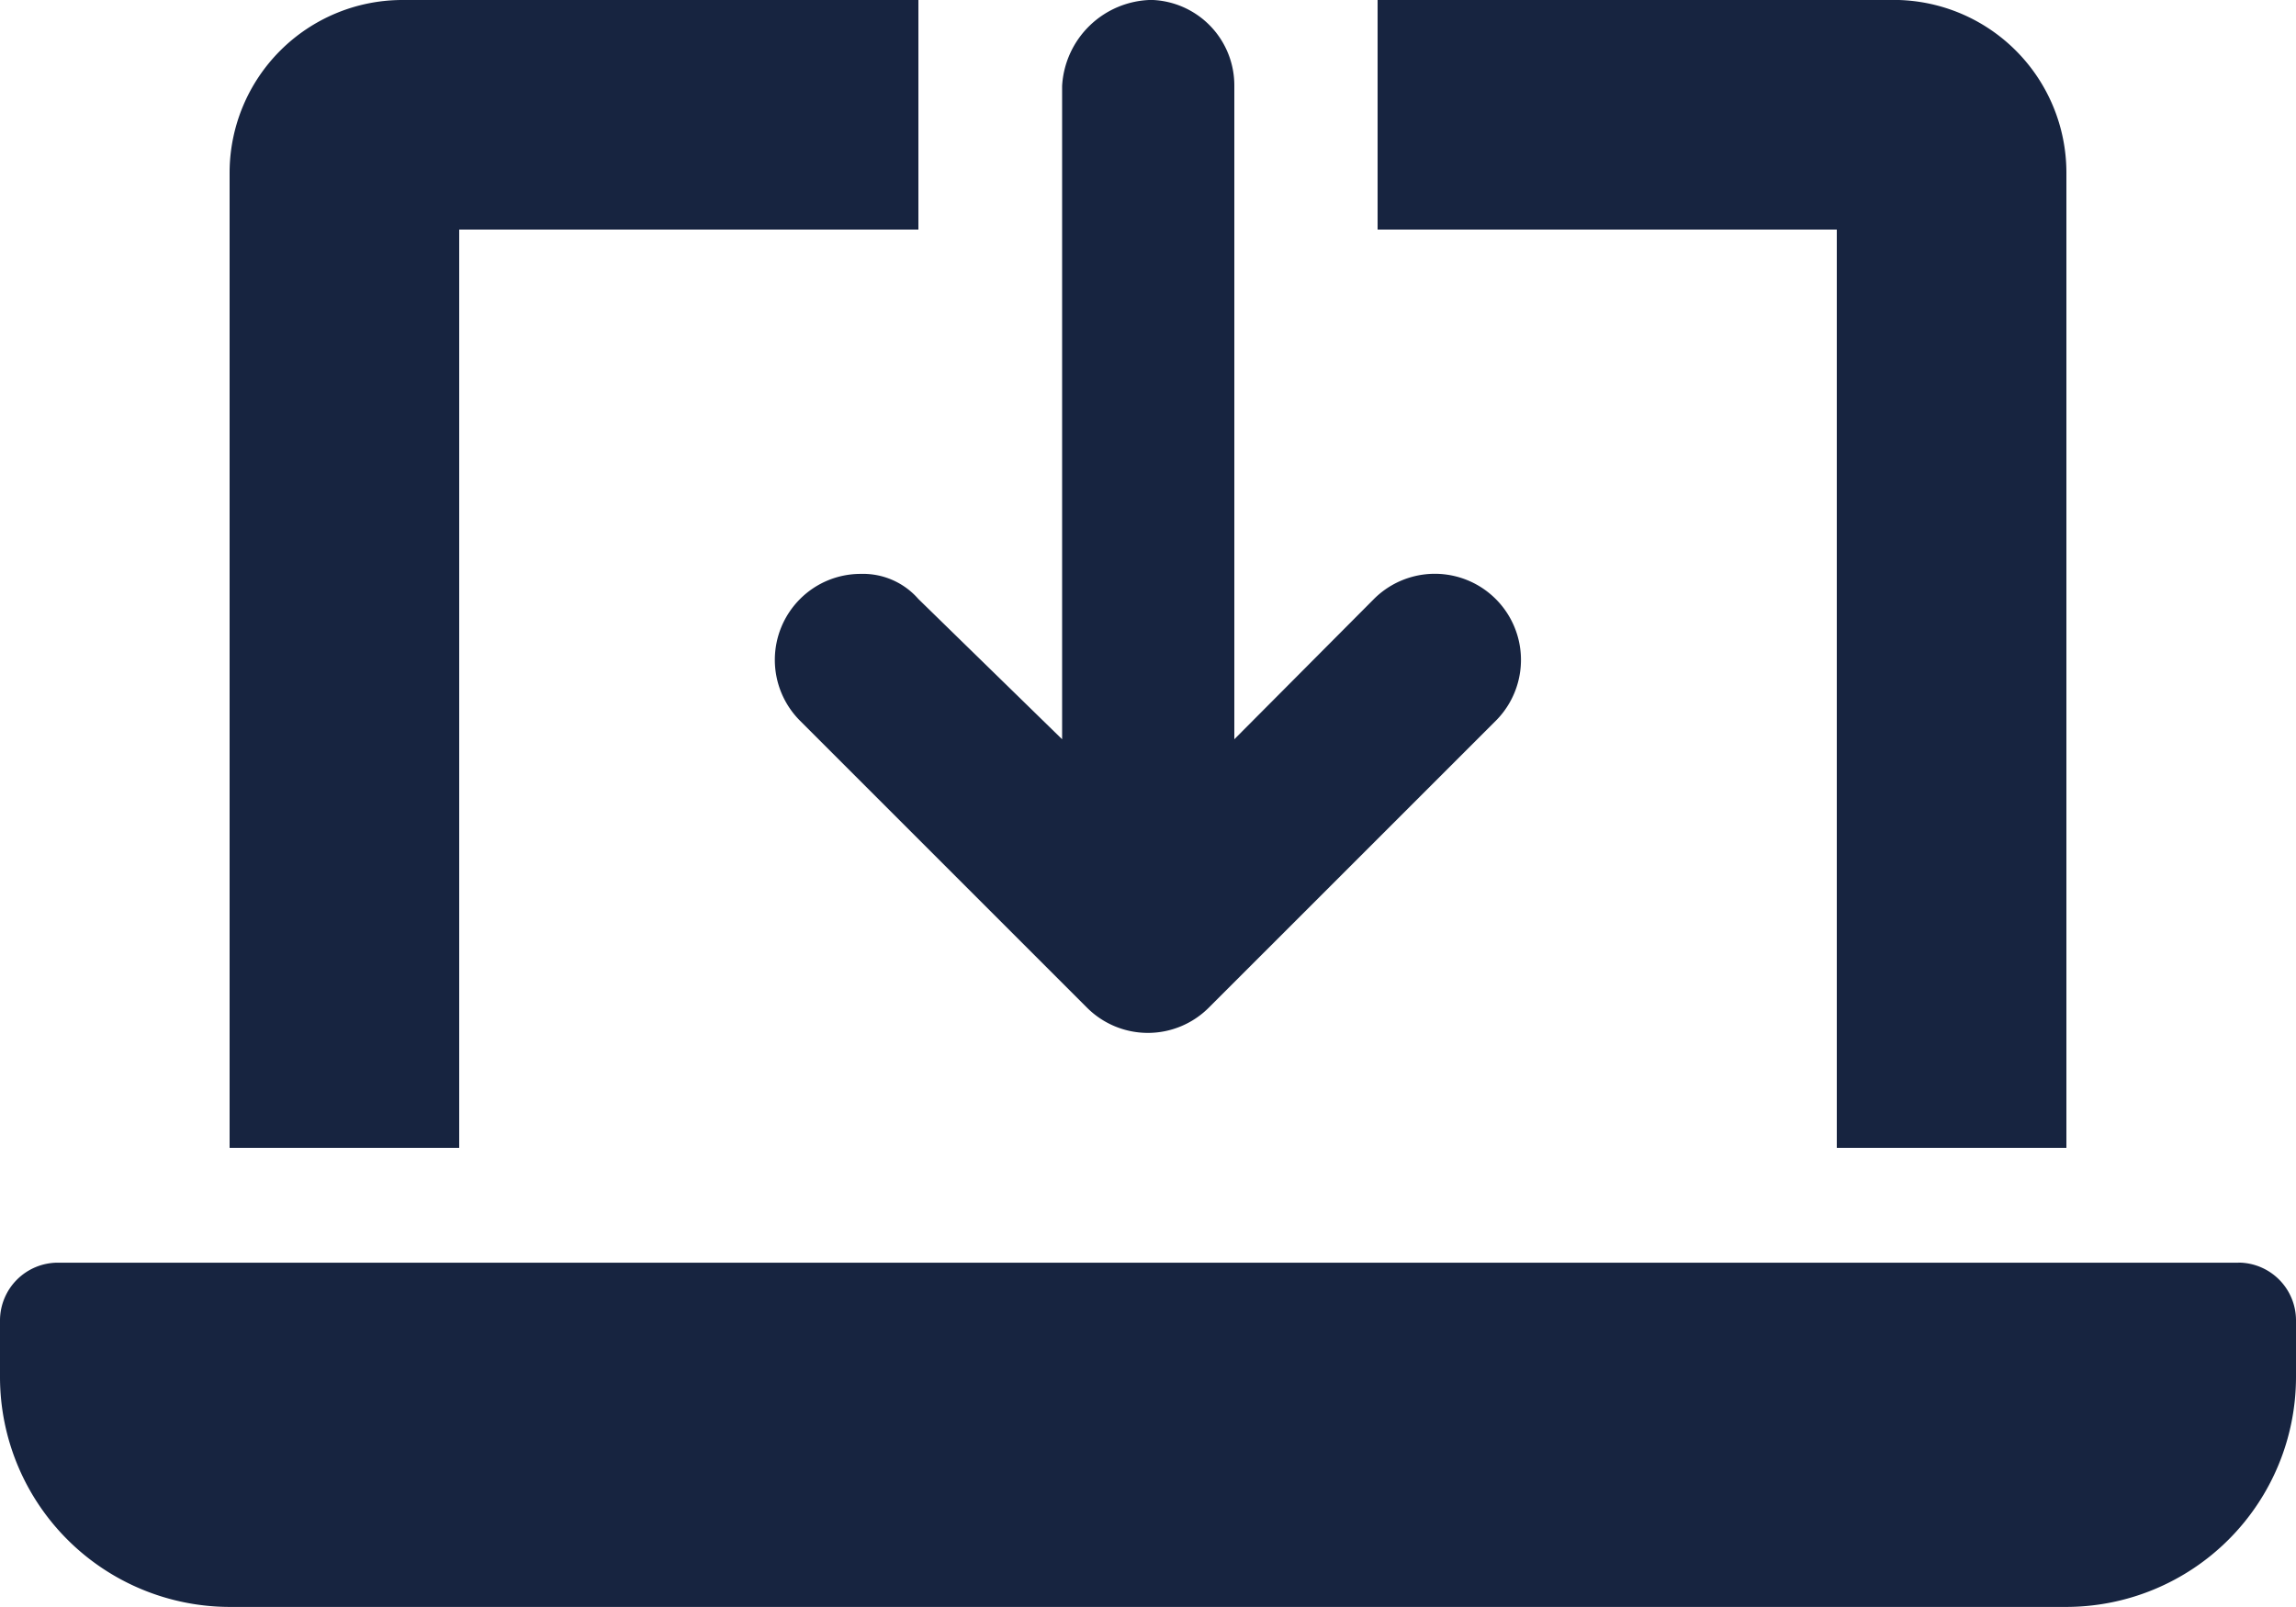
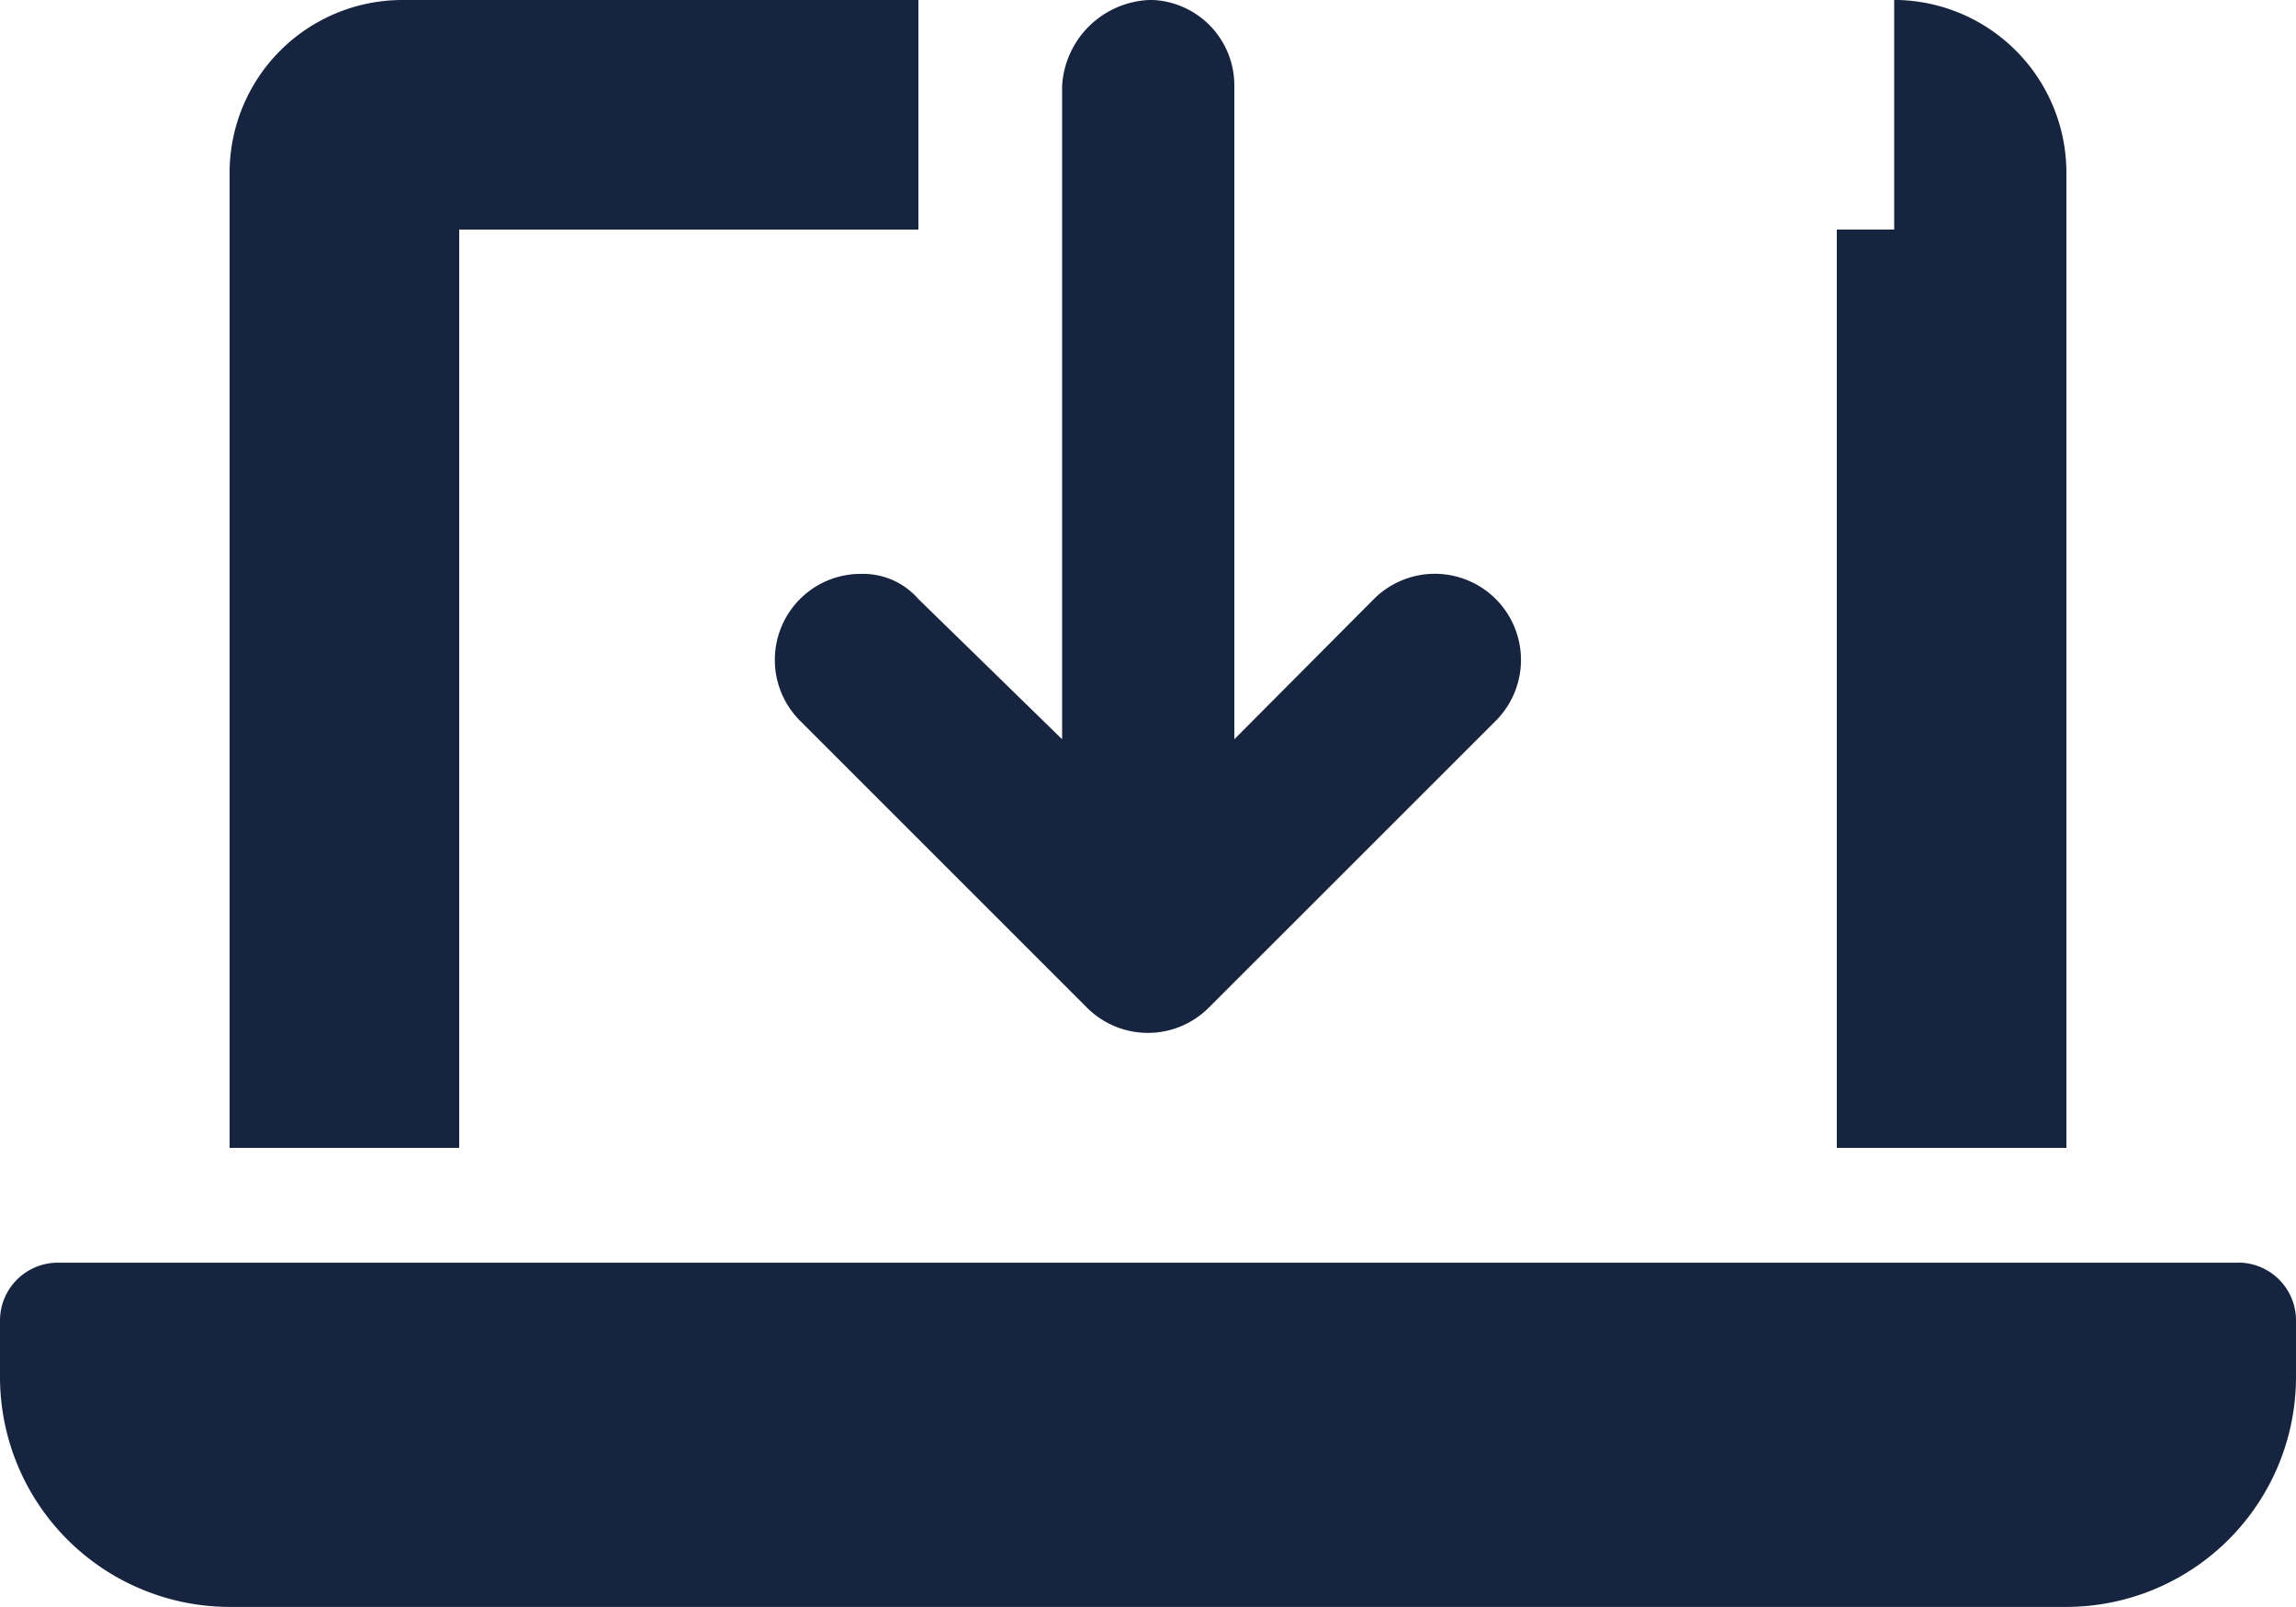
<svg xmlns="http://www.w3.org/2000/svg" width="31.25" height="21.875" viewBox="0 0 31.25 21.875">
-   <path d="M10.889,9.842a1.172,1.172,0,0,0,0,1.657l3.906,3.906a1.172,1.172,0,0,0,1.657,0L20.358,11.5A1.172,1.172,0,0,0,18.7,9.842l-1.9,1.909V2.859a1.164,1.164,0,0,0-1.128-1.172,1.241,1.241,0,0,0-1.216,1.172v8.892L12.5,9.842a1,1,0,0,0-.786-.342A1.164,1.164,0,0,0,10.889,9.842ZM25,17.313h3.125V4.031a2.352,2.352,0,0,0-2.344-2.344H18.75V4.813H25Zm5.469,1.563H.781A.788.788,0,0,0,0,19.656v.781a3.131,3.131,0,0,0,3.125,3.125h25a3.131,3.131,0,0,0,3.125-3.125v-.781A.787.787,0,0,0,30.469,18.875ZM6.25,4.813H12.5V1.688H5.469A2.353,2.353,0,0,0,3.125,4.031V17.313H6.25V4.813Z" transform="translate(0 -1.688)" fill="#172440" />
+   <path d="M10.889,9.842a1.172,1.172,0,0,0,0,1.657l3.906,3.906a1.172,1.172,0,0,0,1.657,0L20.358,11.5A1.172,1.172,0,0,0,18.7,9.842l-1.9,1.909V2.859a1.164,1.164,0,0,0-1.128-1.172,1.241,1.241,0,0,0-1.216,1.172v8.892L12.5,9.842a1,1,0,0,0-.786-.342A1.164,1.164,0,0,0,10.889,9.842ZM25,17.313h3.125V4.031a2.352,2.352,0,0,0-2.344-2.344V4.813H25Zm5.469,1.563H.781A.788.788,0,0,0,0,19.656v.781a3.131,3.131,0,0,0,3.125,3.125h25a3.131,3.131,0,0,0,3.125-3.125v-.781A.787.787,0,0,0,30.469,18.875ZM6.25,4.813H12.5V1.688H5.469A2.353,2.353,0,0,0,3.125,4.031V17.313H6.25V4.813Z" transform="translate(0 -1.688)" fill="#172440" />
</svg>